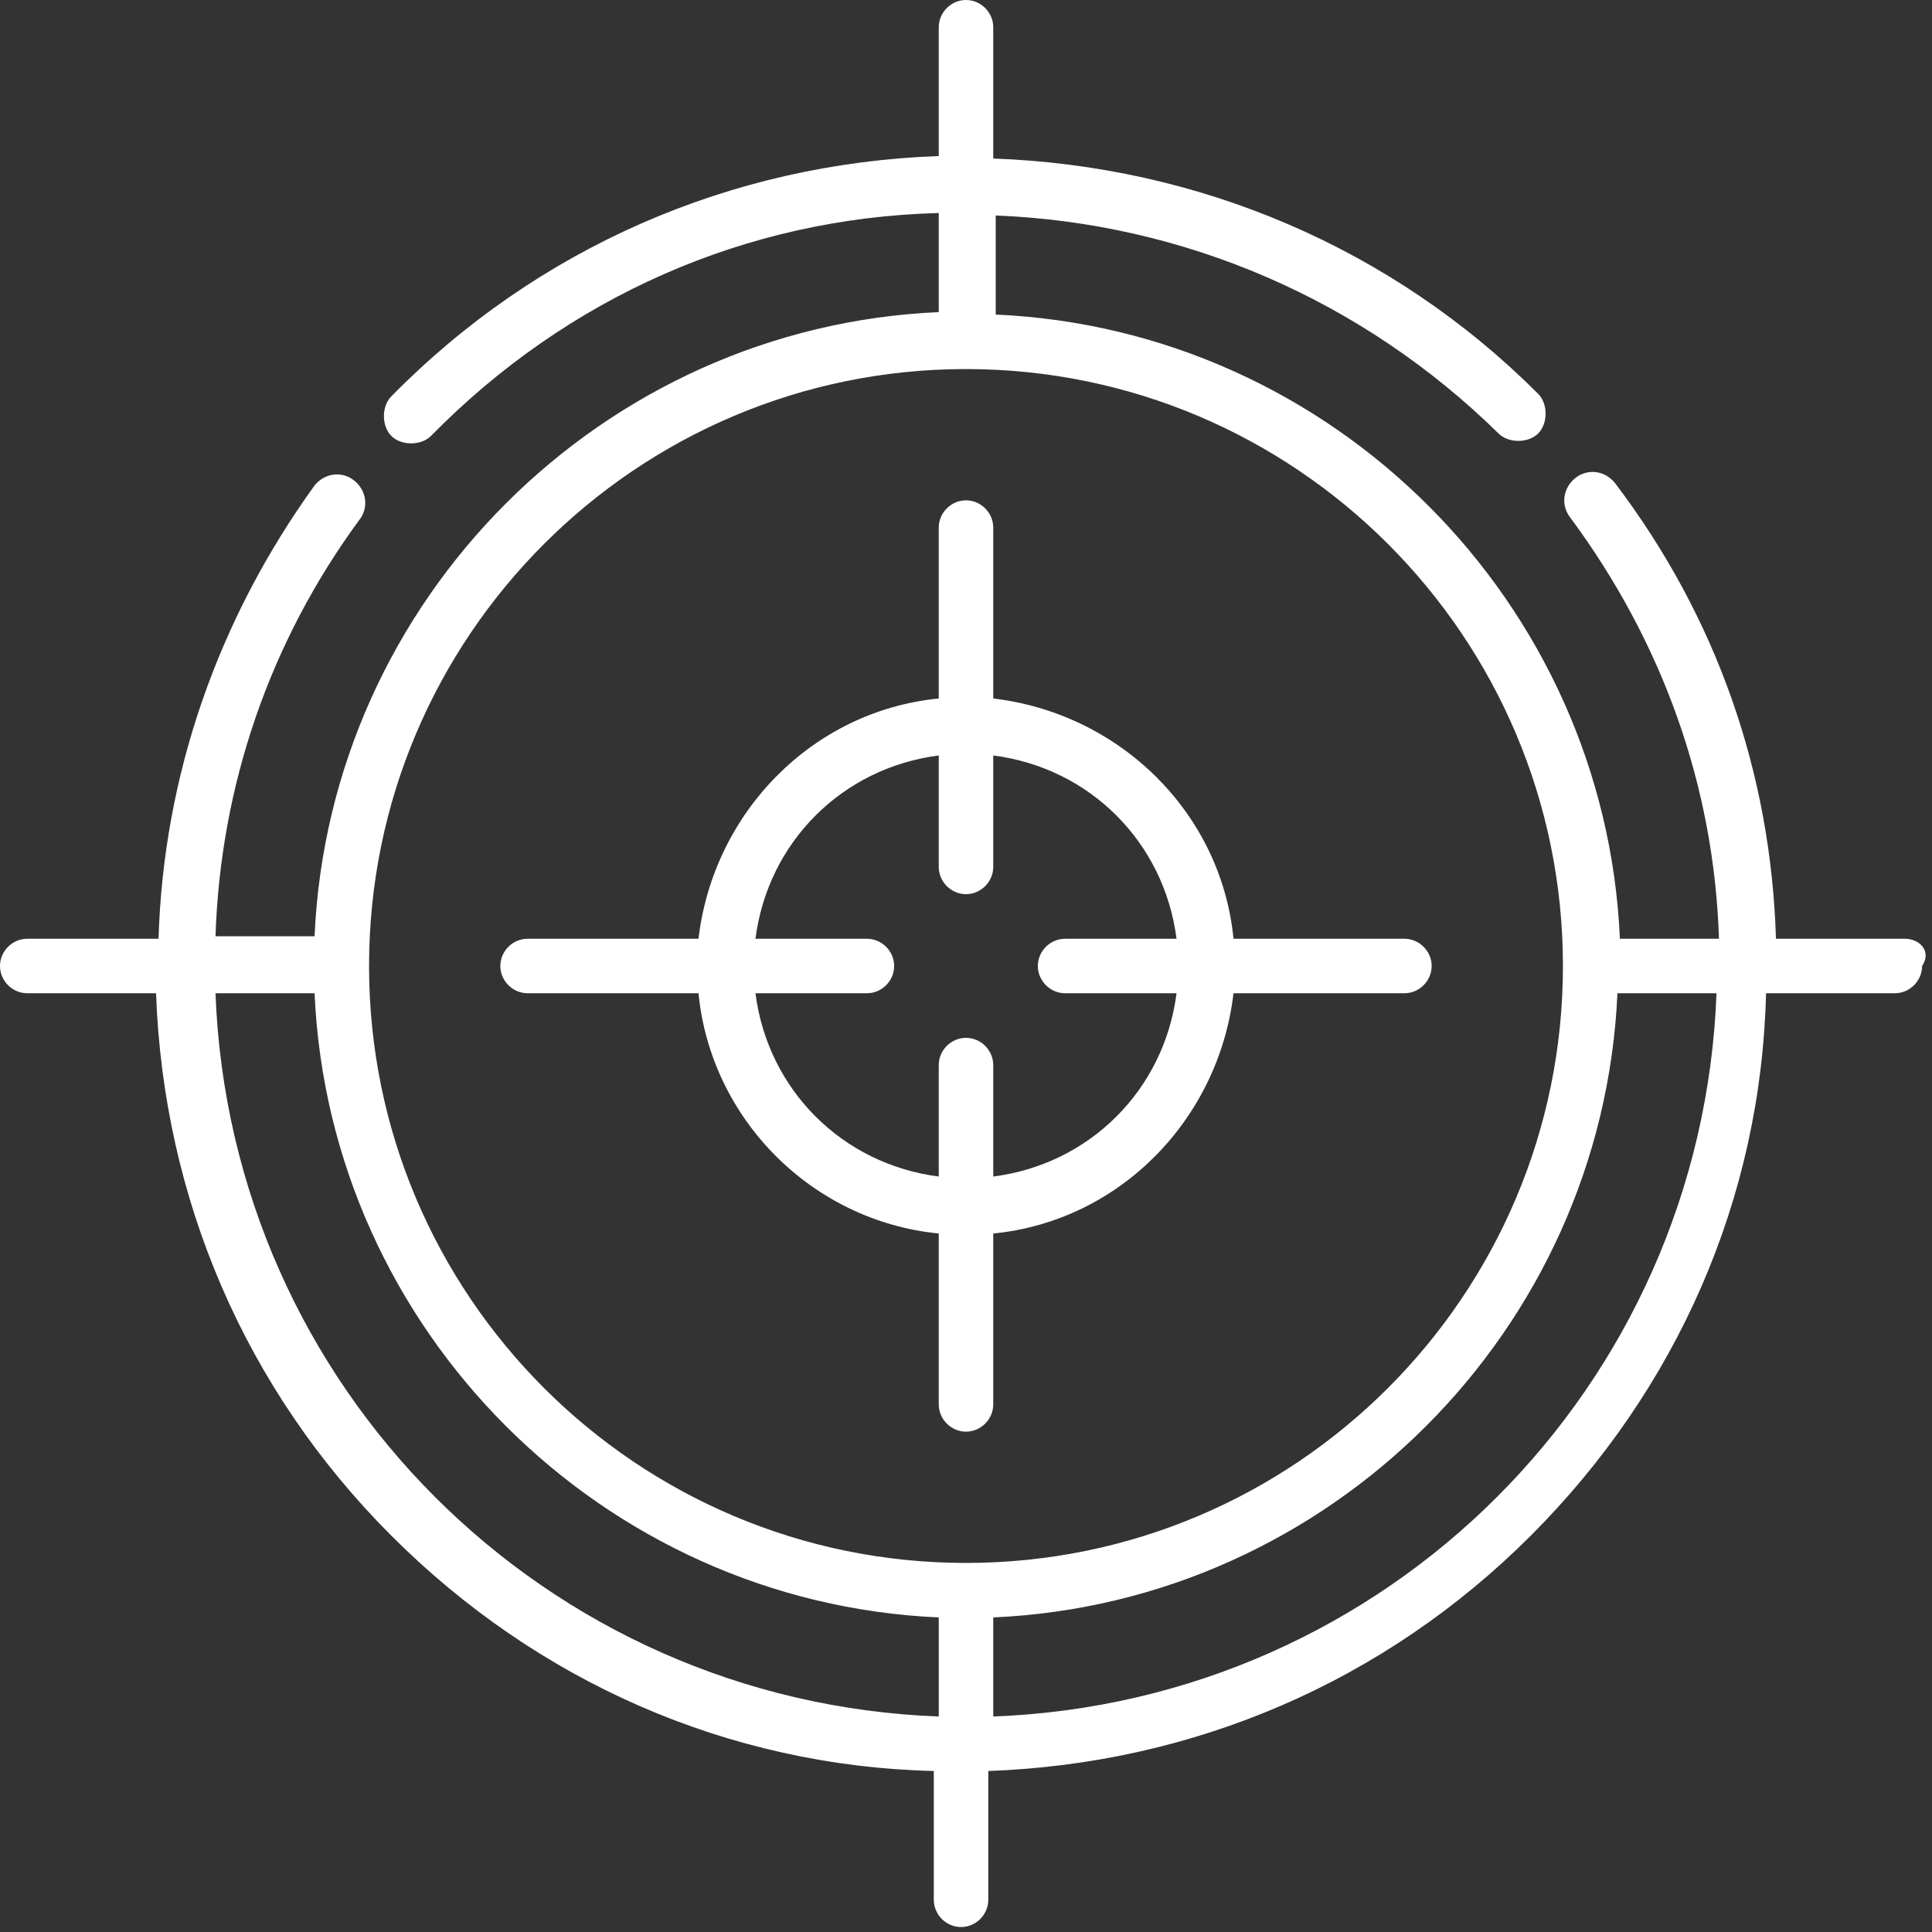
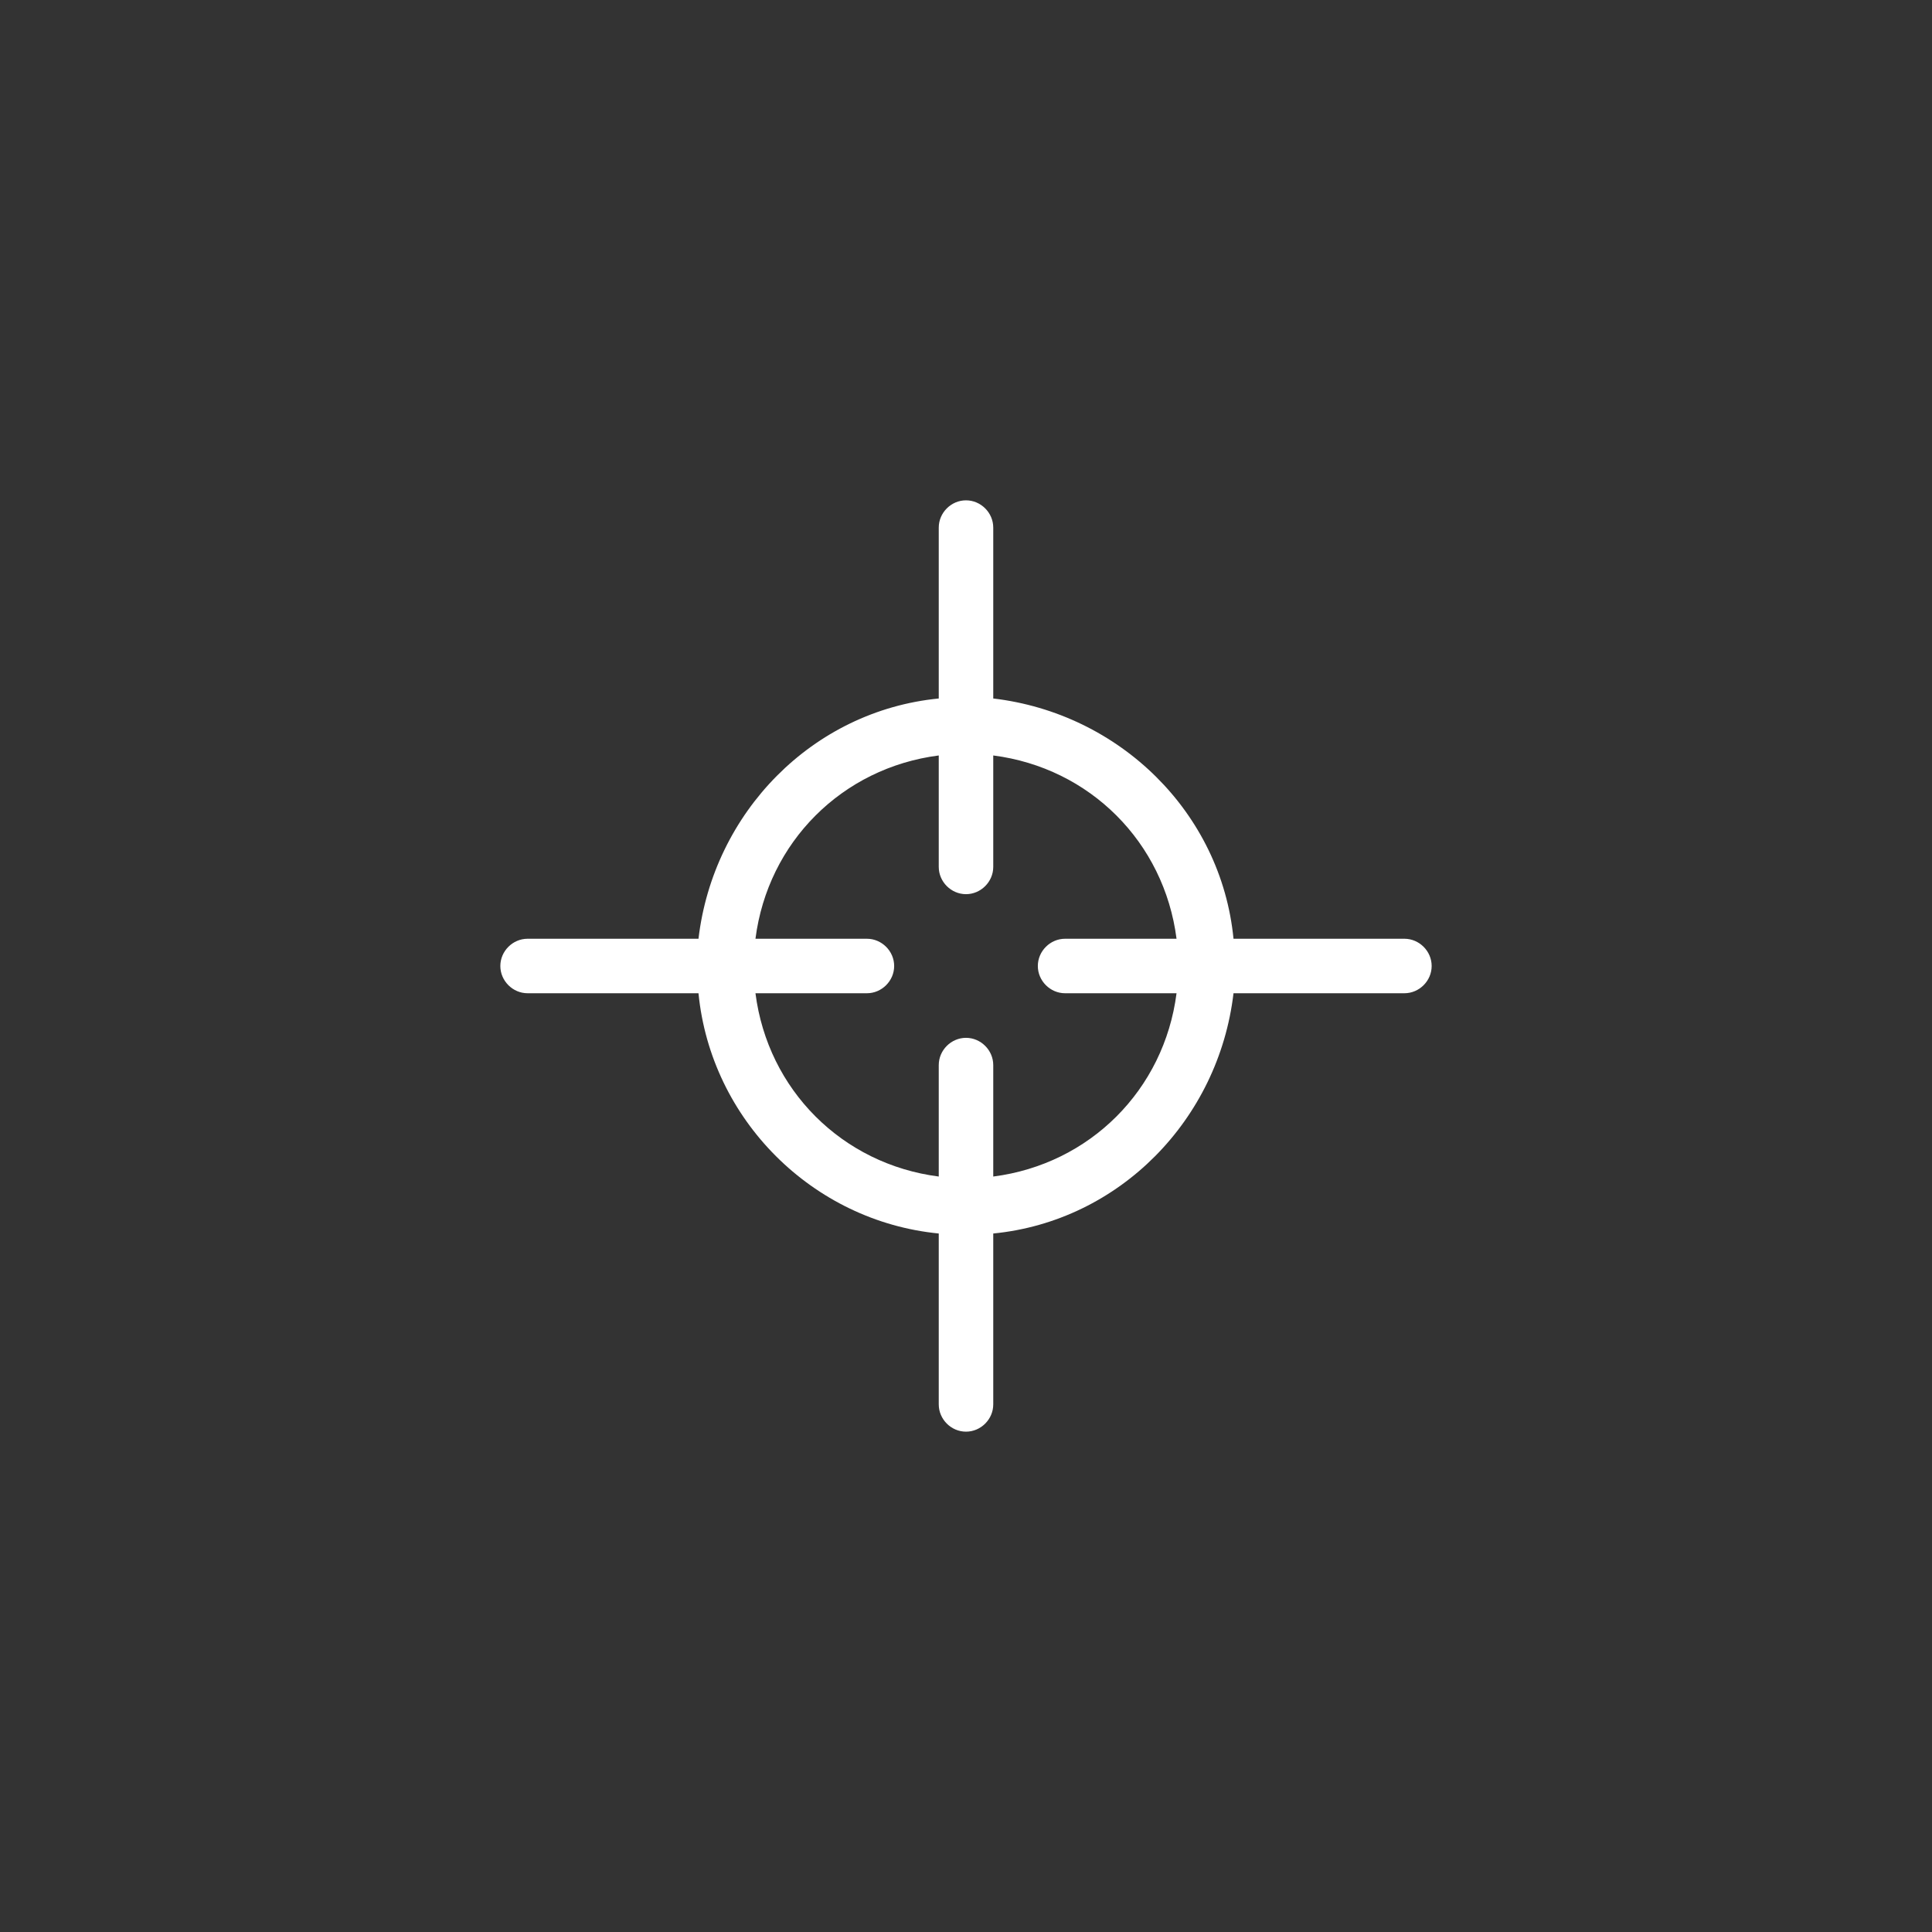
<svg xmlns="http://www.w3.org/2000/svg" version="1.1" id="Ebene_1" x="0px" y="0px" width="78px" height="78px" viewBox="0 0 78 78" style="enable-background:new 0 0 78 78;" xml:space="preserve">
  <rect x="0" y="0" width="78" height="78" fill="#333333" stroke="none" />
  <style type="text/css">
	.st0{fill:#FFFFFF;}
</style>
  <g>
-     <path class="st0" d="M76.9,37.9h-5.2c-0.2-6.7-2.4-13-6.5-18.4c-0.4-0.5-1.1-0.6-1.6-0.2c-0.5,0.4-0.6,1.1-0.2,1.6   c3.7,5,5.8,10.8,6,17h-4c-0.6-13.6-11.6-24.6-25.2-25.2v-4C47.8,9,55,12.1,60.5,17.5c0.4,0.4,1.2,0.4,1.6,0c0.4-0.4,0.4-1.2,0-1.6   C56.2,10,48.4,6.7,40.1,6.4V1.1C40.1,0.5,39.6,0,39,0s-1.1,0.5-1.1,1.1v5.2c-8.4,0.3-16.2,3.7-22.1,9.7c-0.4,0.4-0.4,1.2,0,1.6   c0.2,0.2,0.5,0.3,0.8,0.3c0.3,0,0.6-0.1,0.8-0.3c5.5-5.6,12.7-8.8,20.5-9v4c-13.6,0.6-24.6,11.6-25.2,25.2h-4   c0.2-6.1,2.2-11.9,5.8-16.8c0.4-0.5,0.3-1.2-0.2-1.6c-0.5-0.4-1.2-0.3-1.6,0.2C8.8,25,6.6,31.3,6.4,37.9H1.1C0.5,37.9,0,38.4,0,39   c0,0.6,0.5,1.1,1.1,1.1h5.2c0.3,8.3,3.6,16,9.5,21.9c5.9,5.9,13.6,9.3,21.9,9.5v5.2c0,0.6,0.5,1.1,1.1,1.1s1.1-0.5,1.1-1.1v-5.2   c8.3-0.3,16-3.6,21.9-9.5c5.9-5.9,9.3-13.6,9.5-21.9h5.2c0.6,0,1.1-0.5,1.1-1.1C78,38.4,77.5,37.9,76.9,37.9z M39,14.9   c13.3,0,24.1,10.8,24.1,24.1S52.3,63.1,39,63.1S14.9,52.3,14.9,39S25.7,14.9,39,14.9L39,14.9z M8.7,40.1h4   c0.6,13.6,11.6,24.6,25.2,25.2v4C22,68.7,9.3,56,8.7,40.1z M40.1,69.3v-4c13.6-0.6,24.6-11.6,25.2-25.2h4   C68.7,56,56,68.7,40.1,69.3z" />
    <path class="st0" d="M37.9,49.8v6.9c0,0.6,0.5,1.1,1.1,1.1s1.1-0.5,1.1-1.1v-6.9c5.1-0.5,9.1-4.6,9.7-9.7h6.9   c0.6,0,1.1-0.5,1.1-1.1c0-0.6-0.5-1.1-1.1-1.1h-6.9c-0.5-5.1-4.6-9.1-9.7-9.7v-6.9c0-0.6-0.5-1.1-1.1-1.1s-1.1,0.5-1.1,1.1v6.9   c-5.1,0.5-9.1,4.6-9.7,9.7h-6.9c-0.6,0-1.1,0.5-1.1,1.1c0,0.6,0.5,1.1,1.1,1.1h6.9C28.7,45.2,32.8,49.3,37.9,49.8z M37.9,30.5V35   c0,0.6,0.5,1.1,1.1,1.1s1.1-0.5,1.1-1.1v-4.5C44,31,47,34,47.5,37.9H43c-0.6,0-1.1,0.5-1.1,1.1c0,0.6,0.5,1.1,1.1,1.1h4.5   C47,44,44,47,40.1,47.5V43c0-0.6-0.5-1.1-1.1-1.1s-1.1,0.5-1.1,1.1v4.5C34,47,31,44,30.5,40.1H35c0.6,0,1.1-0.5,1.1-1.1   c0-0.6-0.5-1.1-1.1-1.1h-4.5C31,34,34,31,37.9,30.5L37.9,30.5z" />
  </g>
</svg>